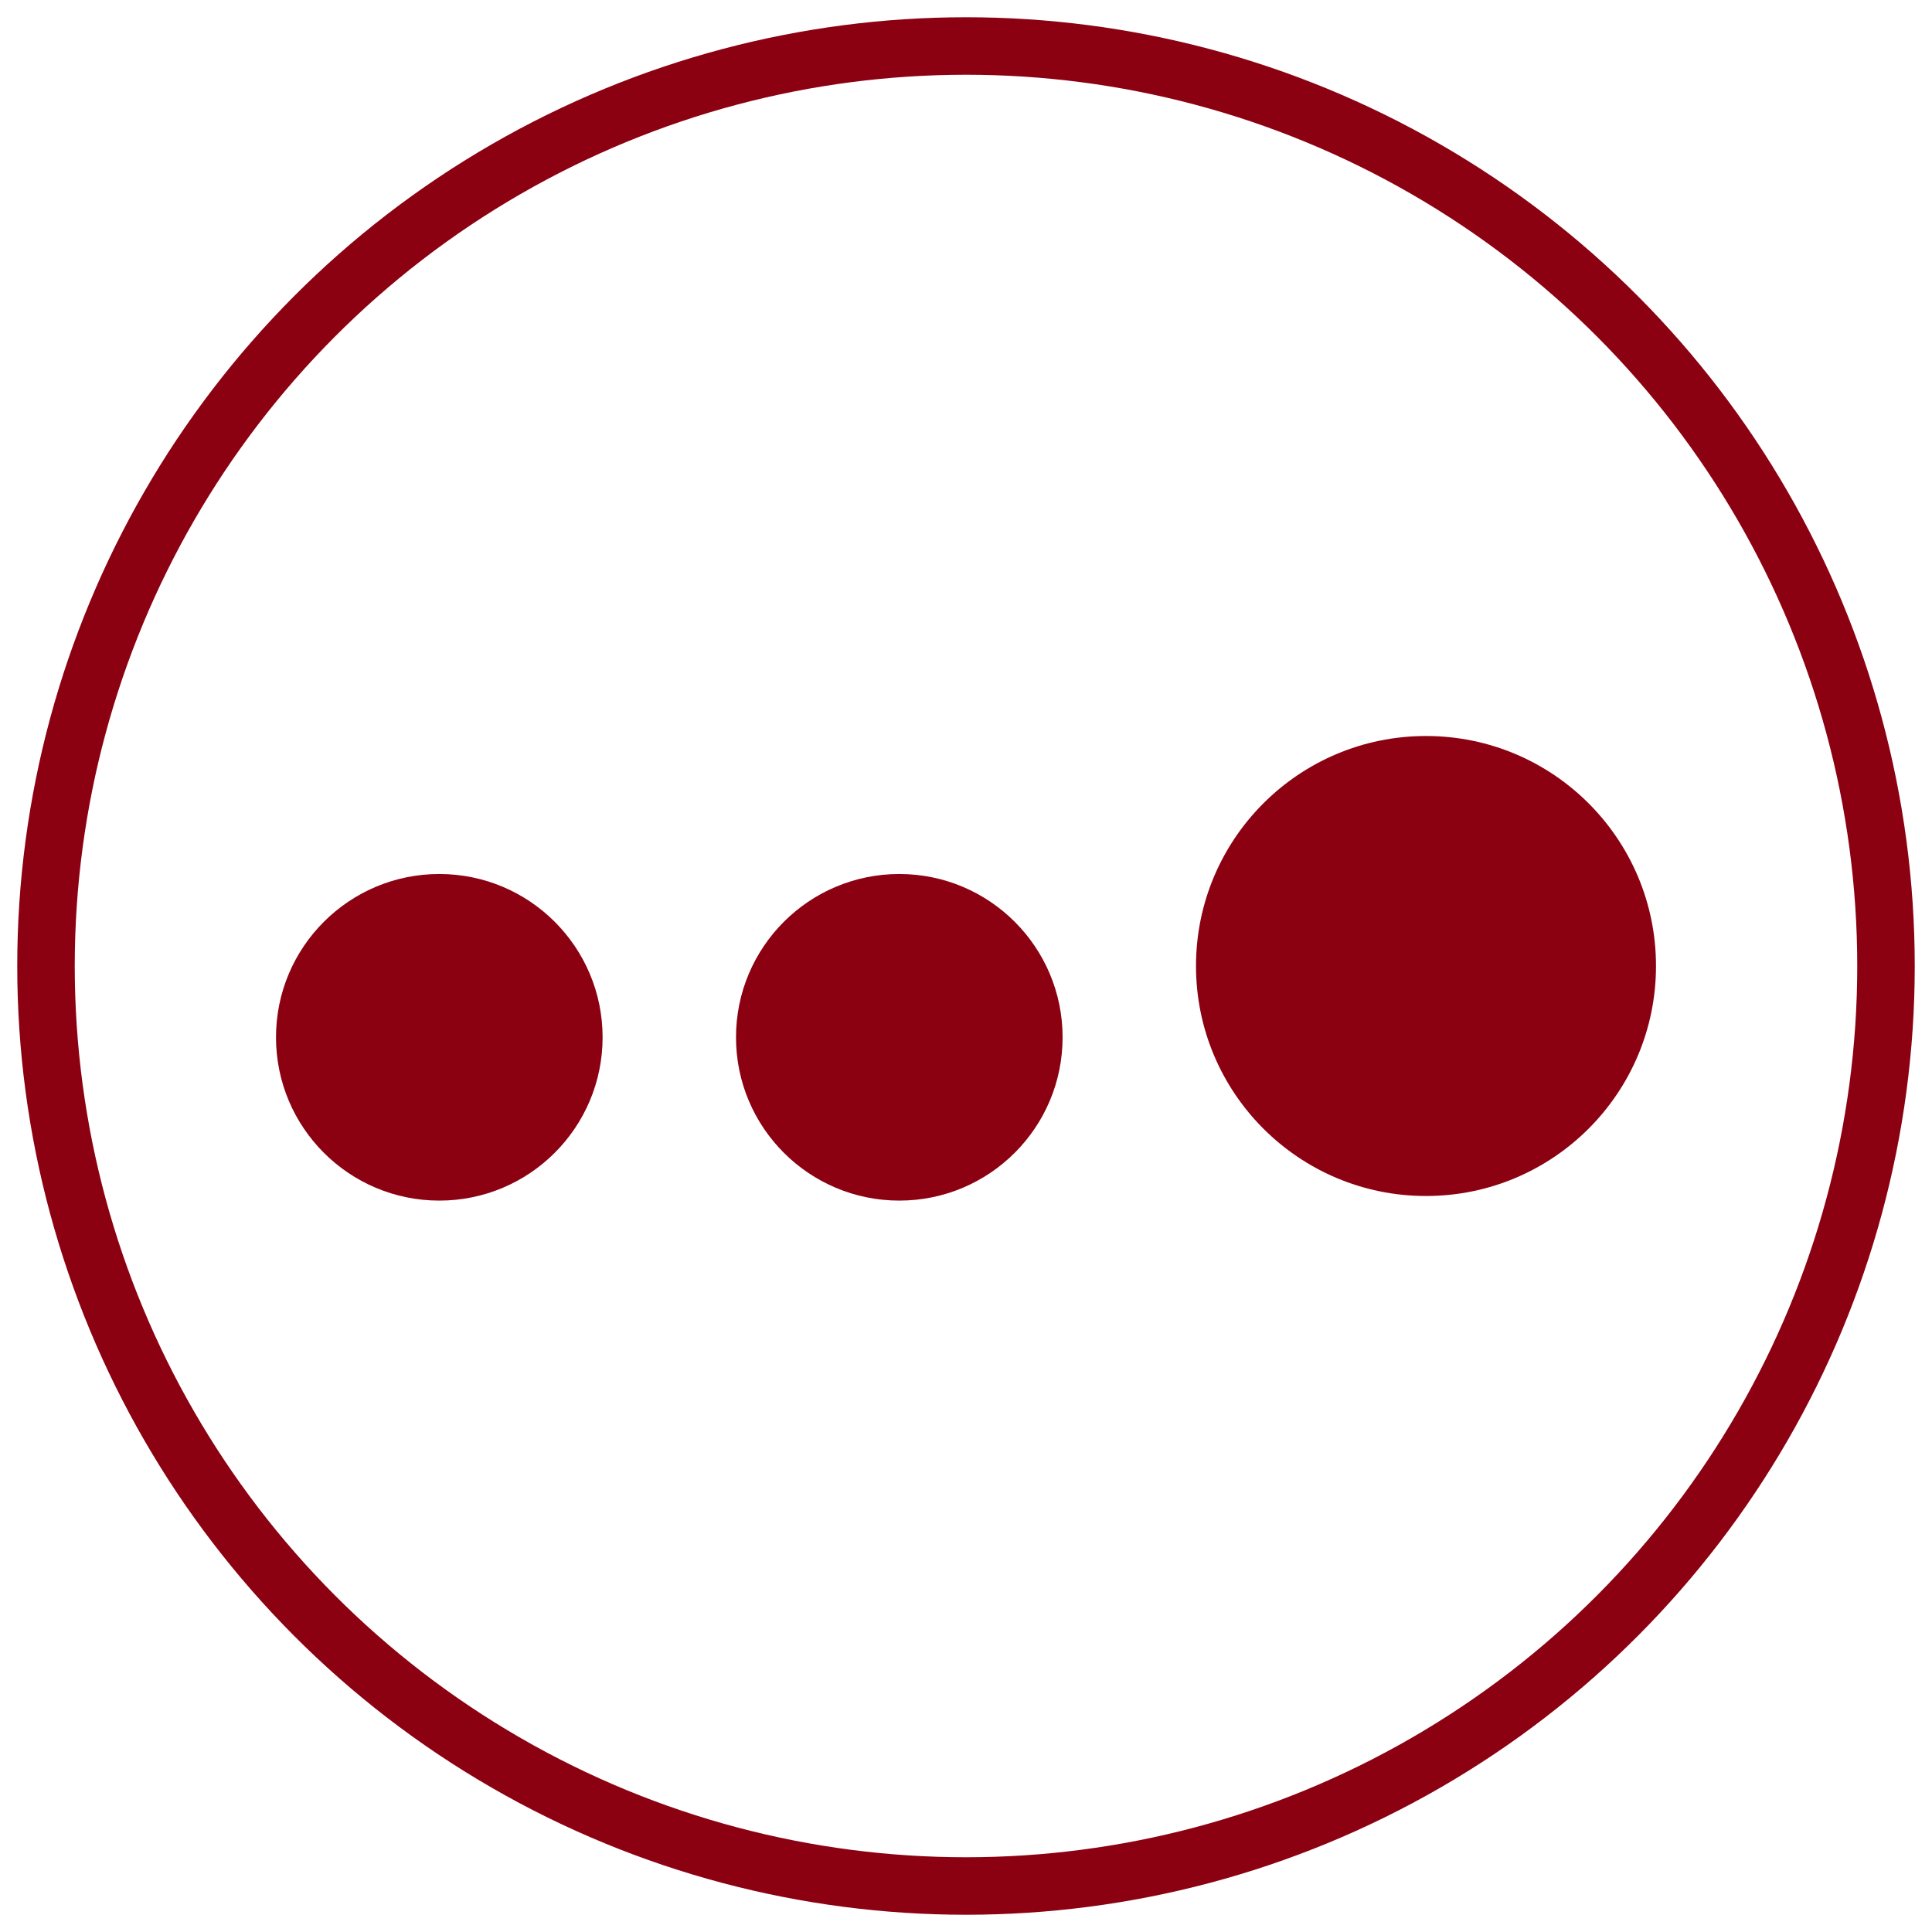
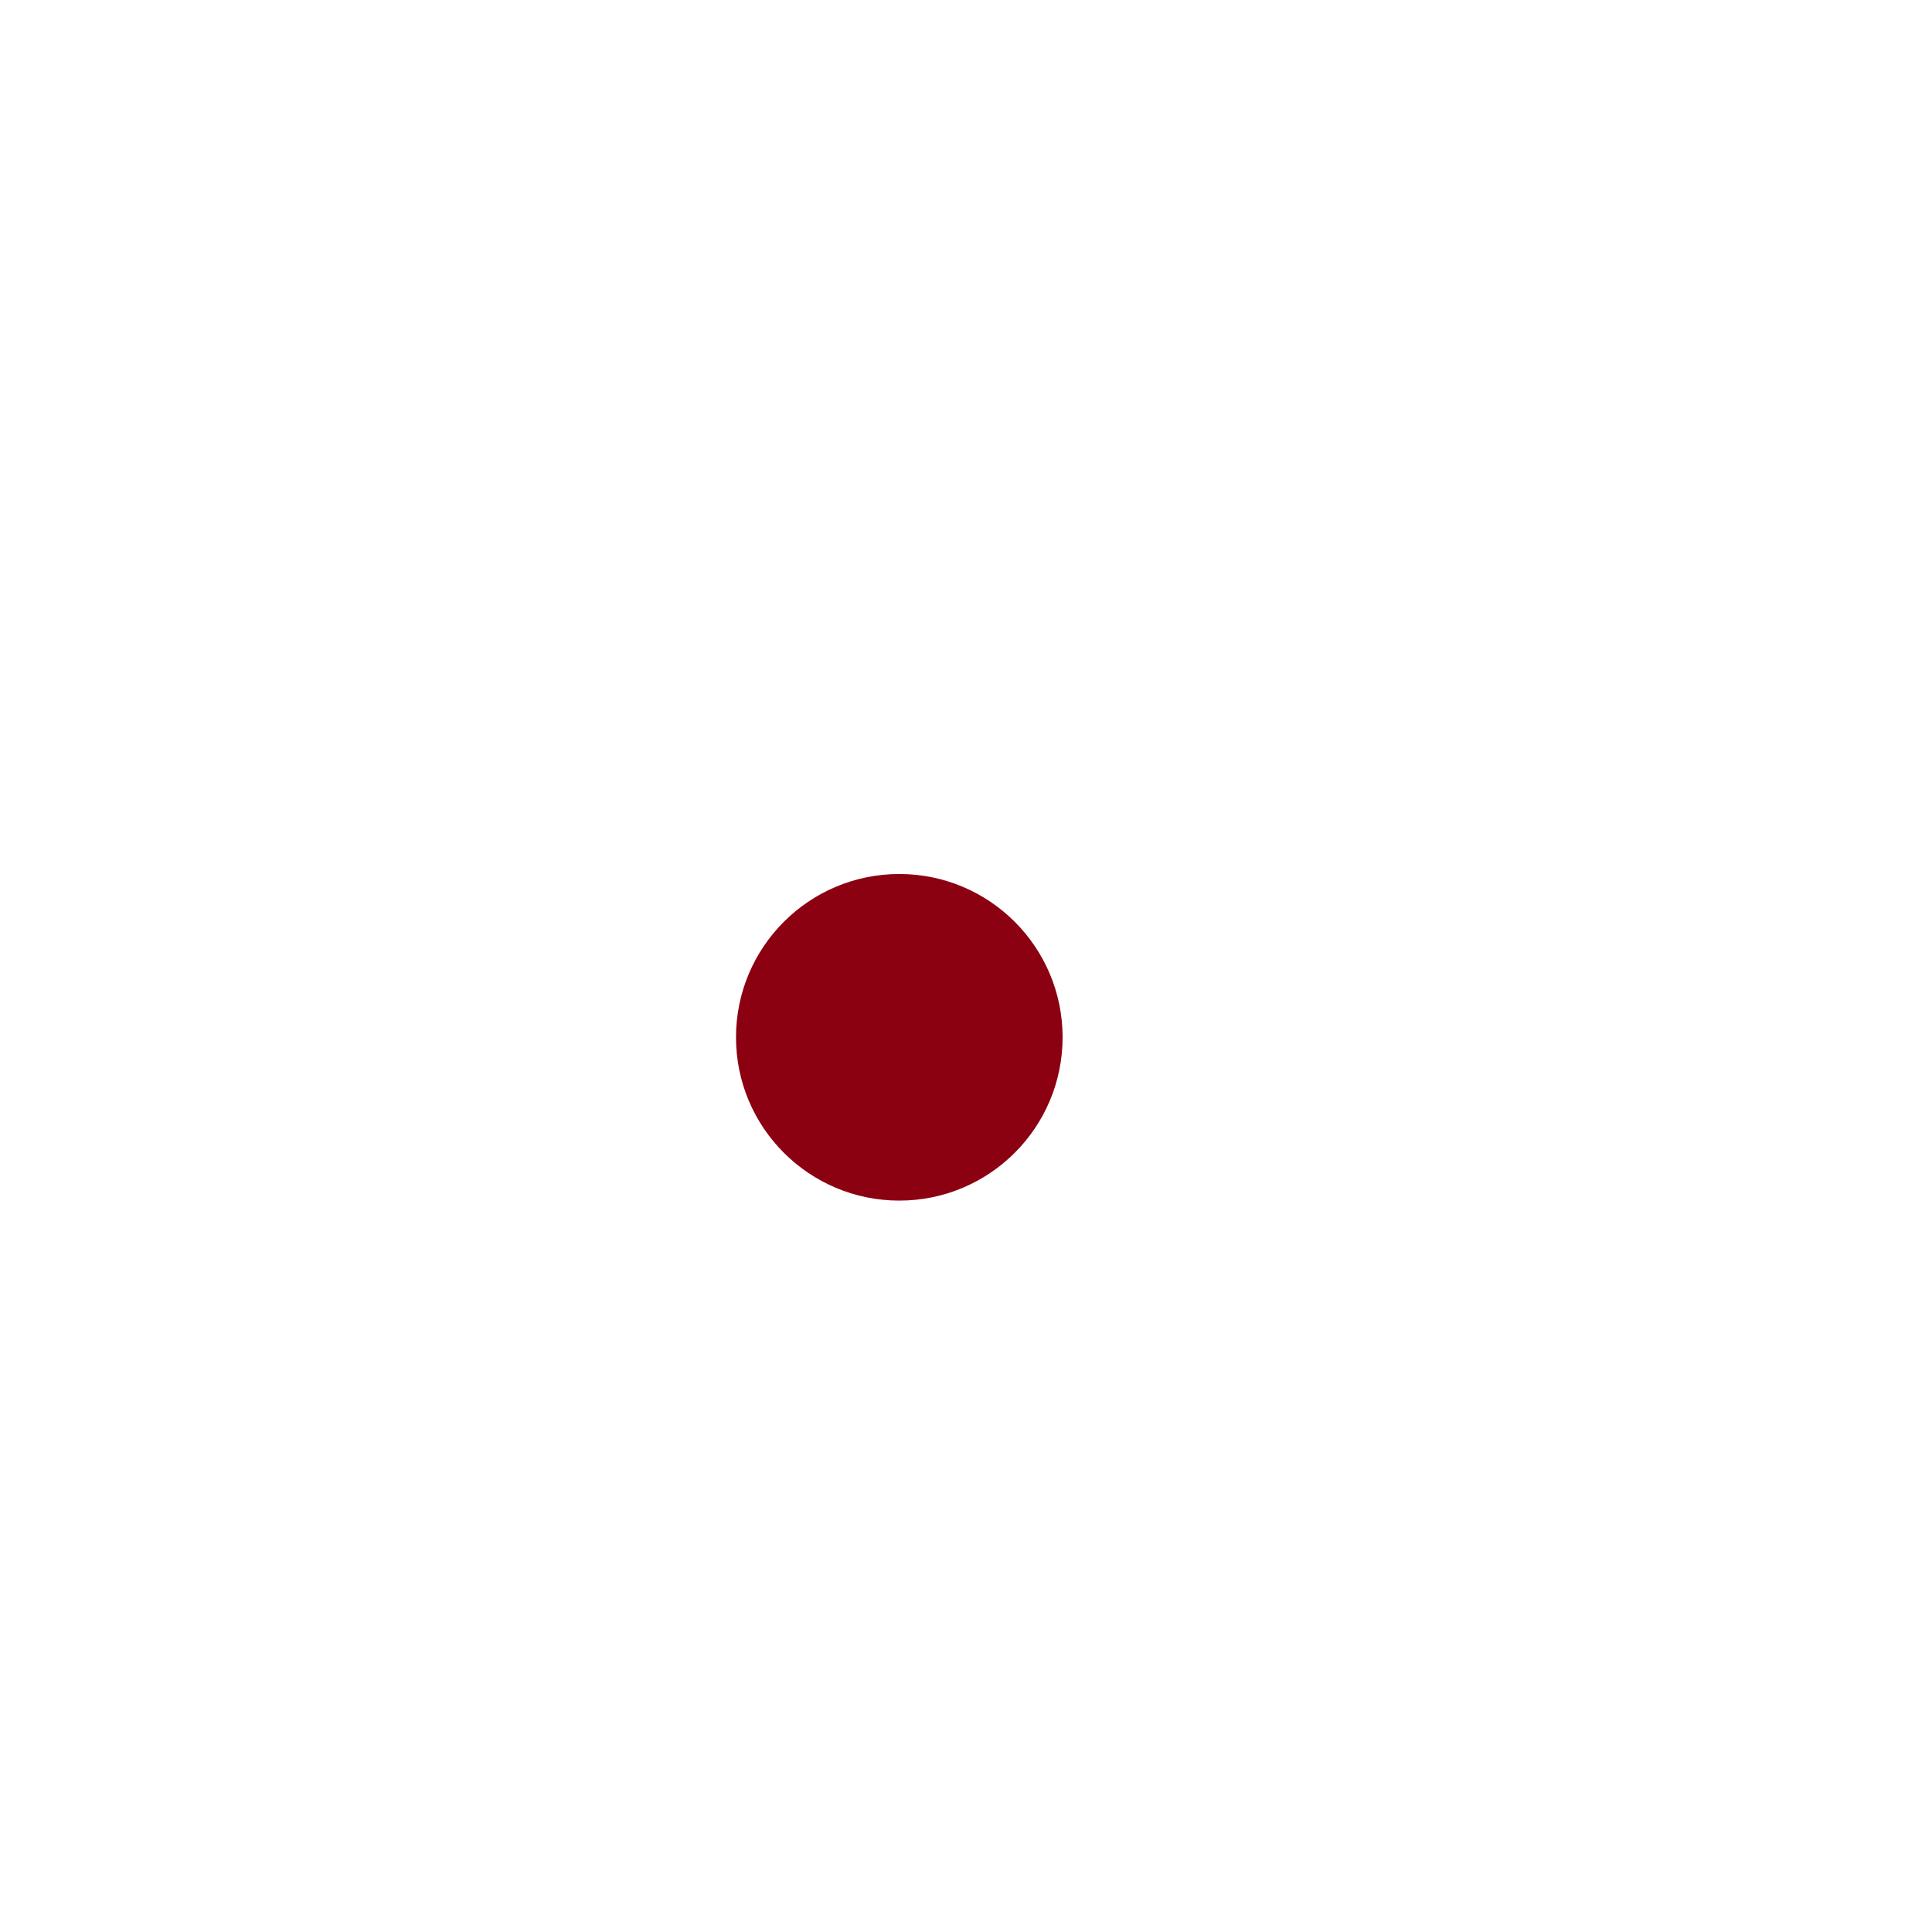
<svg xmlns="http://www.w3.org/2000/svg" width="42px" height="42px" viewBox="0 0 42 42" version="1.1">
  <g id="TrendWatch_TripleDots" stroke="none" stroke-width="1" fill="none" fill-rule="evenodd">
-     <circle id="Oval" stroke="#8c0112" stroke-width="1.25" cx="21" cy="21" r="20" />
    <circle id="Oval-2" fill="#8c0112" fill-rule="nonzero" cx="19.55" cy="22.55" r="3.55" />
-     <circle id="Oval-2" fill="#8c0112" fill-rule="nonzero" cx="9.55" cy="22.55" r="3.55" />
-     <circle id="Oval-2" fill="#8c0112" fill-rule="nonzero" cx="31" cy="21" r="5" />
  </g>
</svg>